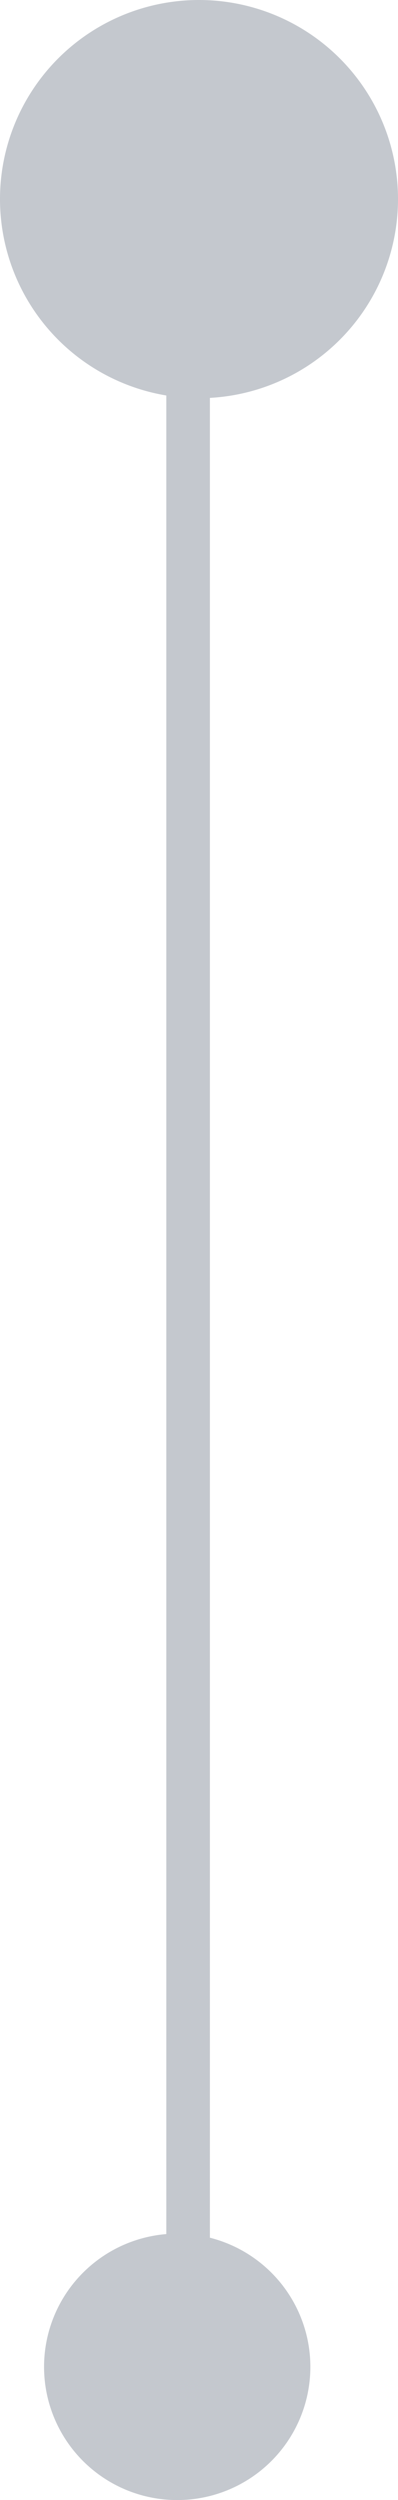
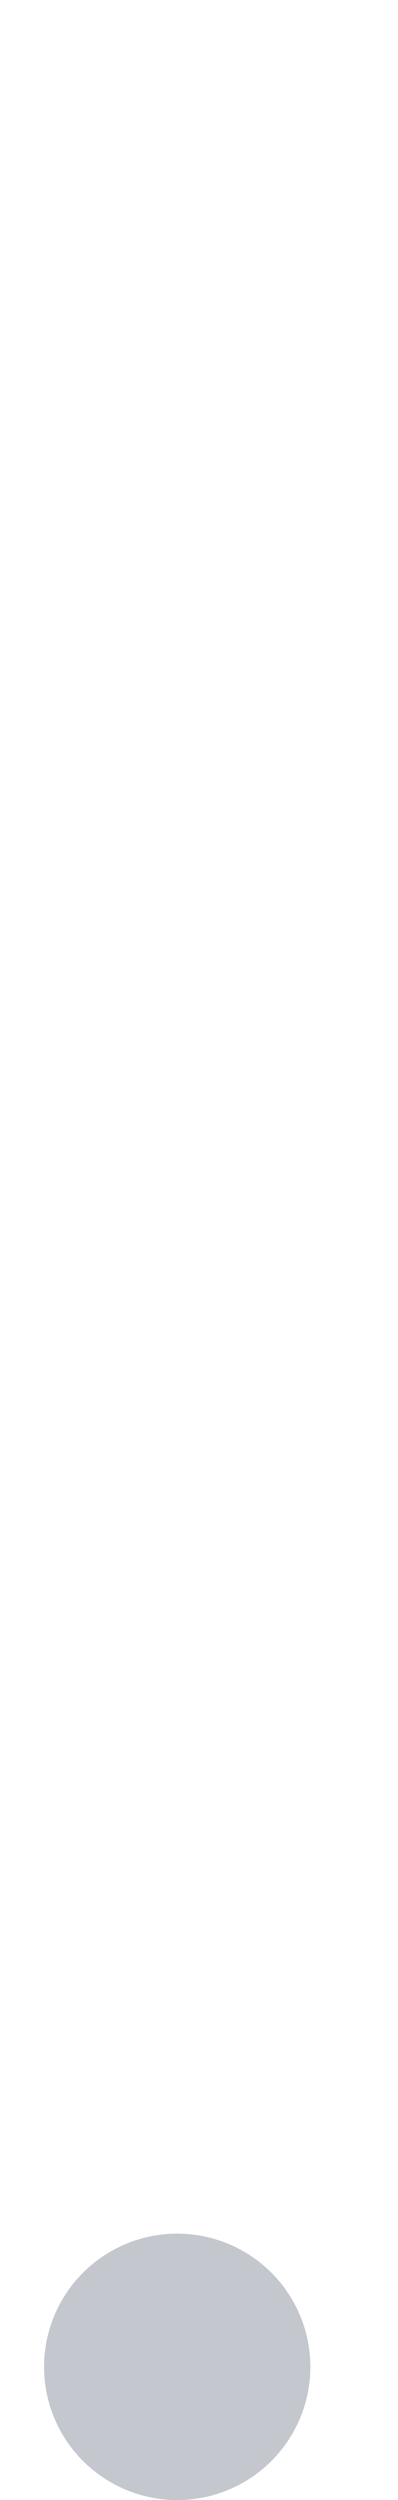
<svg xmlns="http://www.w3.org/2000/svg" width="45.974" height="288.646" viewBox="0 0 45.974 288.646">
  <defs>
    <style>
      .cls-1 {
        fill: #c4c8ce;
      }
    </style>
  </defs>
  <g id="Group_974" data-name="Group 974" transform="translate(-131.538 -2538.649)">
-     <rect id="Rectangle_291" data-name="Rectangle 291" class="cls-1" width="5.034" height="252.684" transform="translate(150.75 2559.454)" />
-     <path id="Path_534" data-name="Path 534" class="cls-1" d="M145.525,30.649a22.987,22.987,0,1,1-22.987,22.987,22.987,22.987,0,0,1,22.987-22.987" transform="translate(9 2508)" />
    <path id="Path_561" data-name="Path 561" class="cls-1" d="M143.009,319.3a15.381,15.381,0,1,1,15.38-15.38,15.38,15.38,0,0,1-15.38,15.38" transform="translate(9 2508)" />
  </g>
</svg>